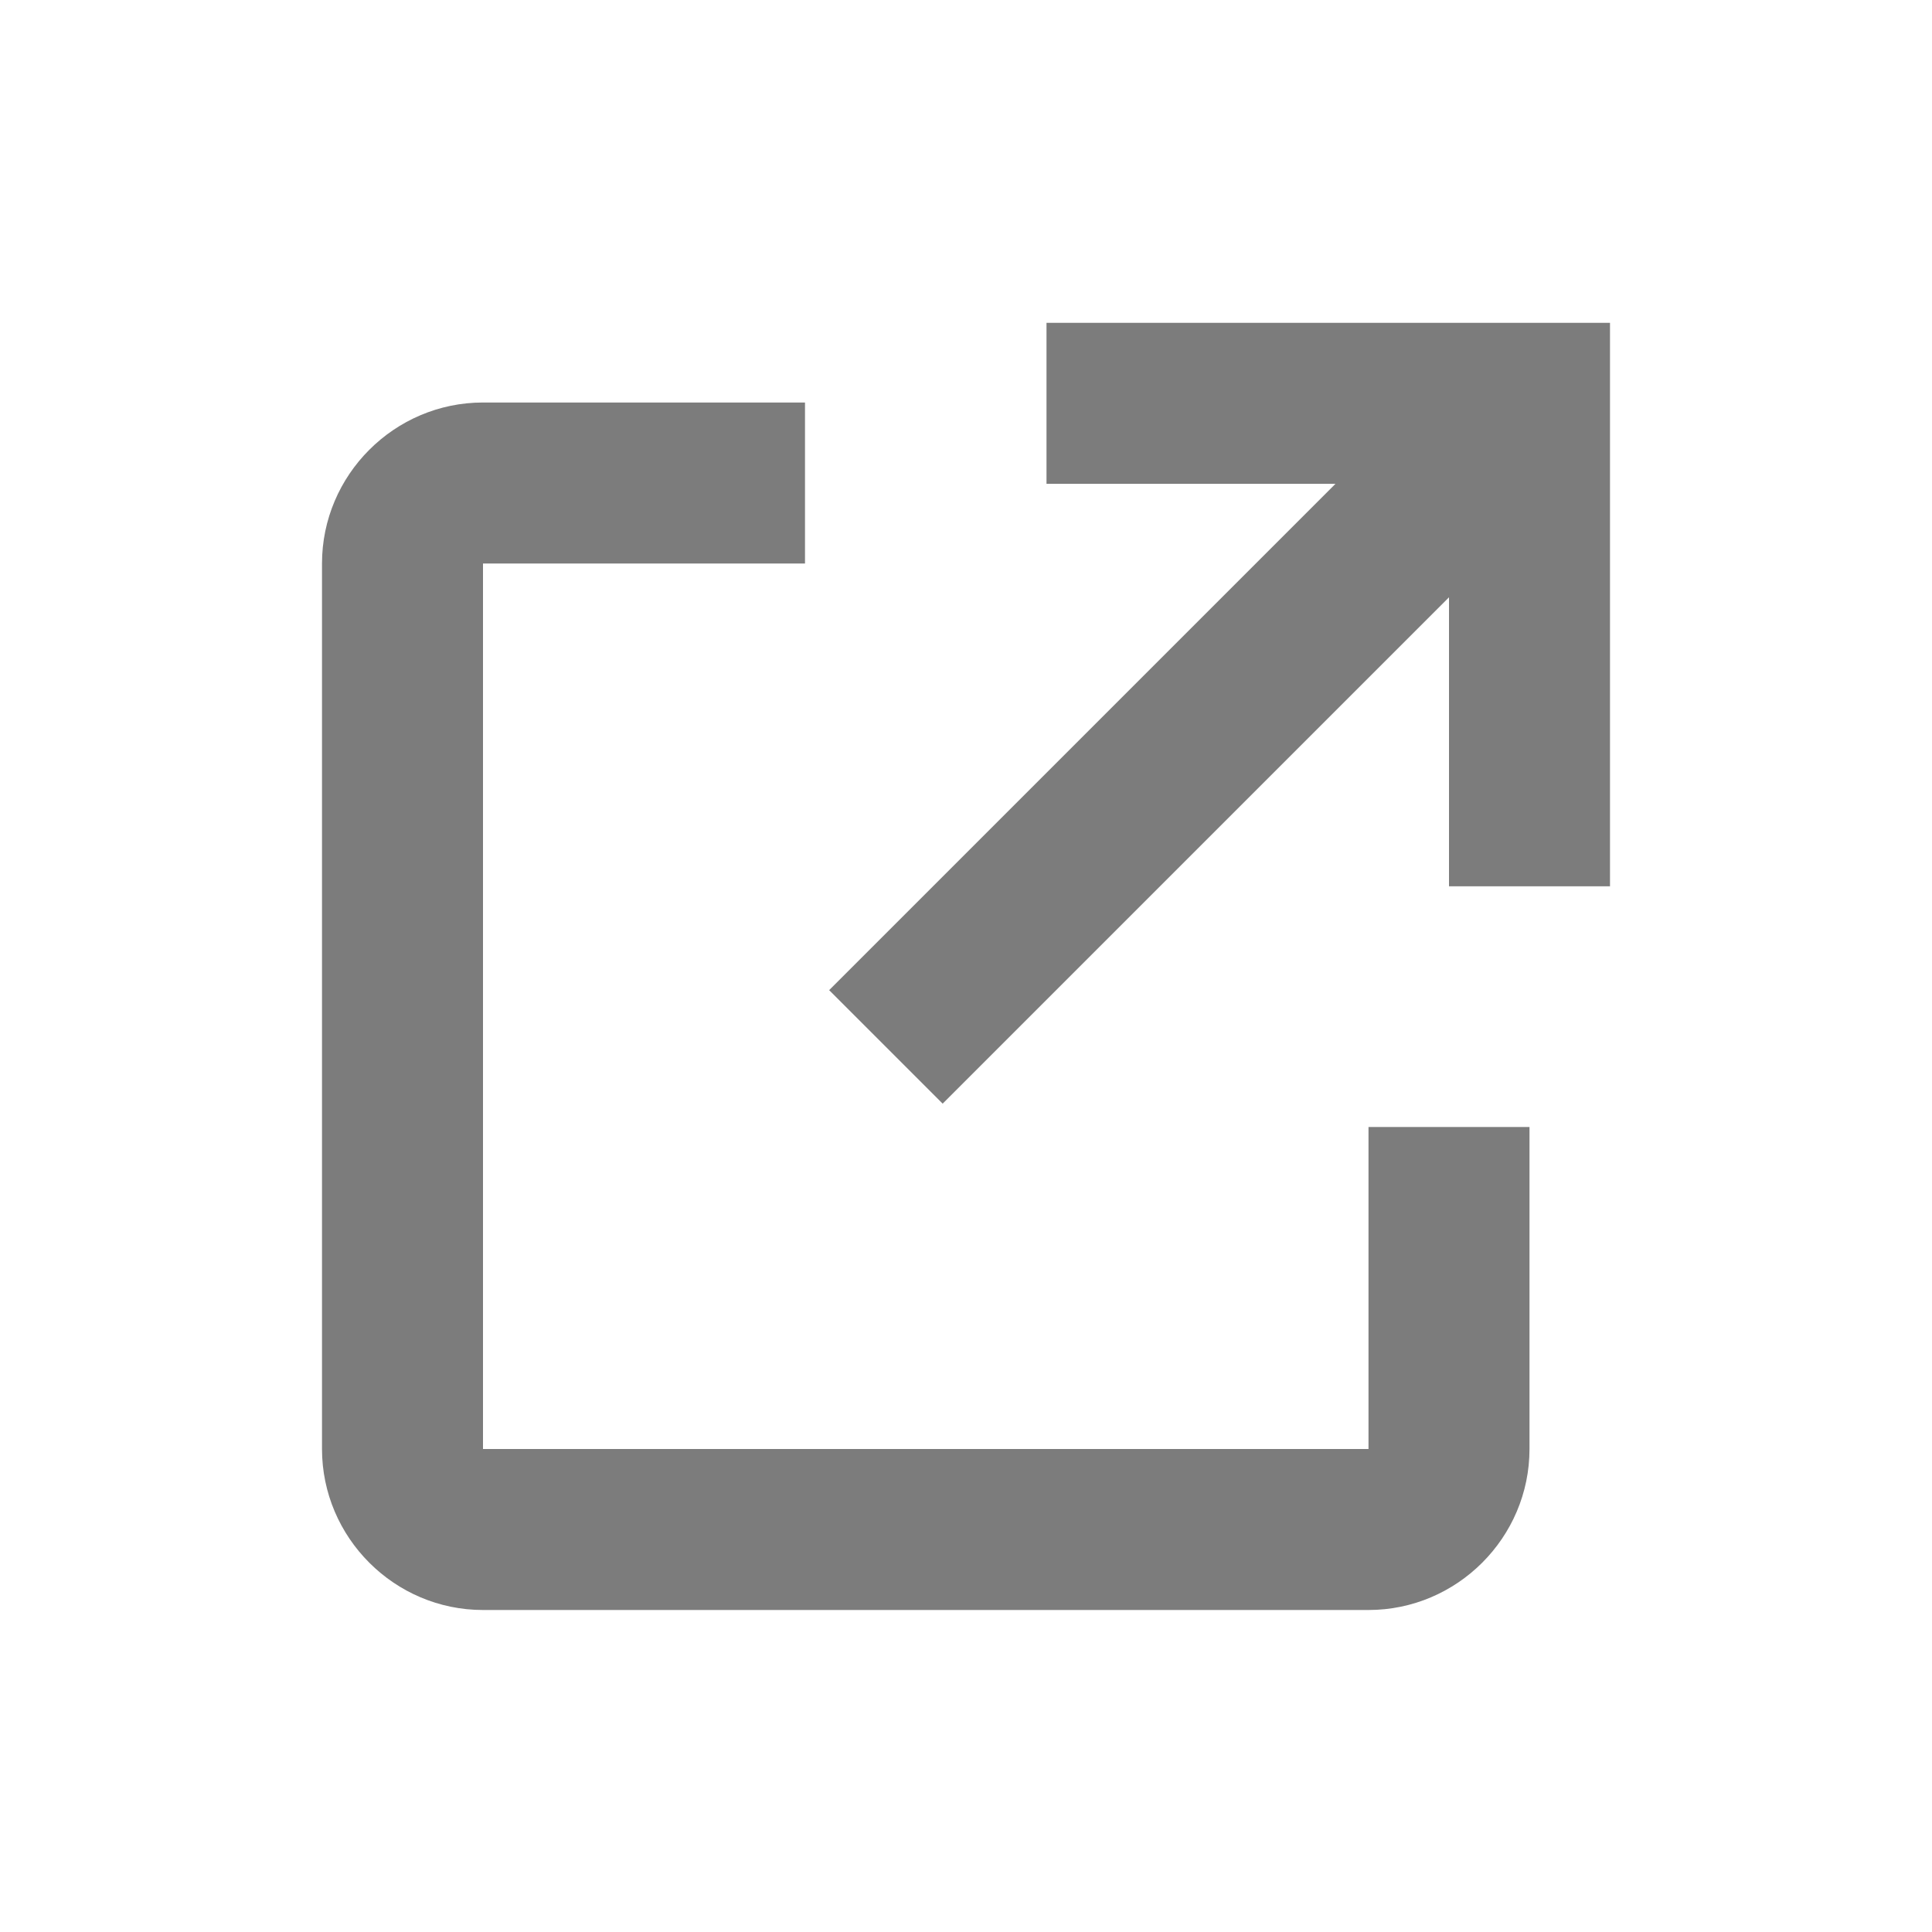
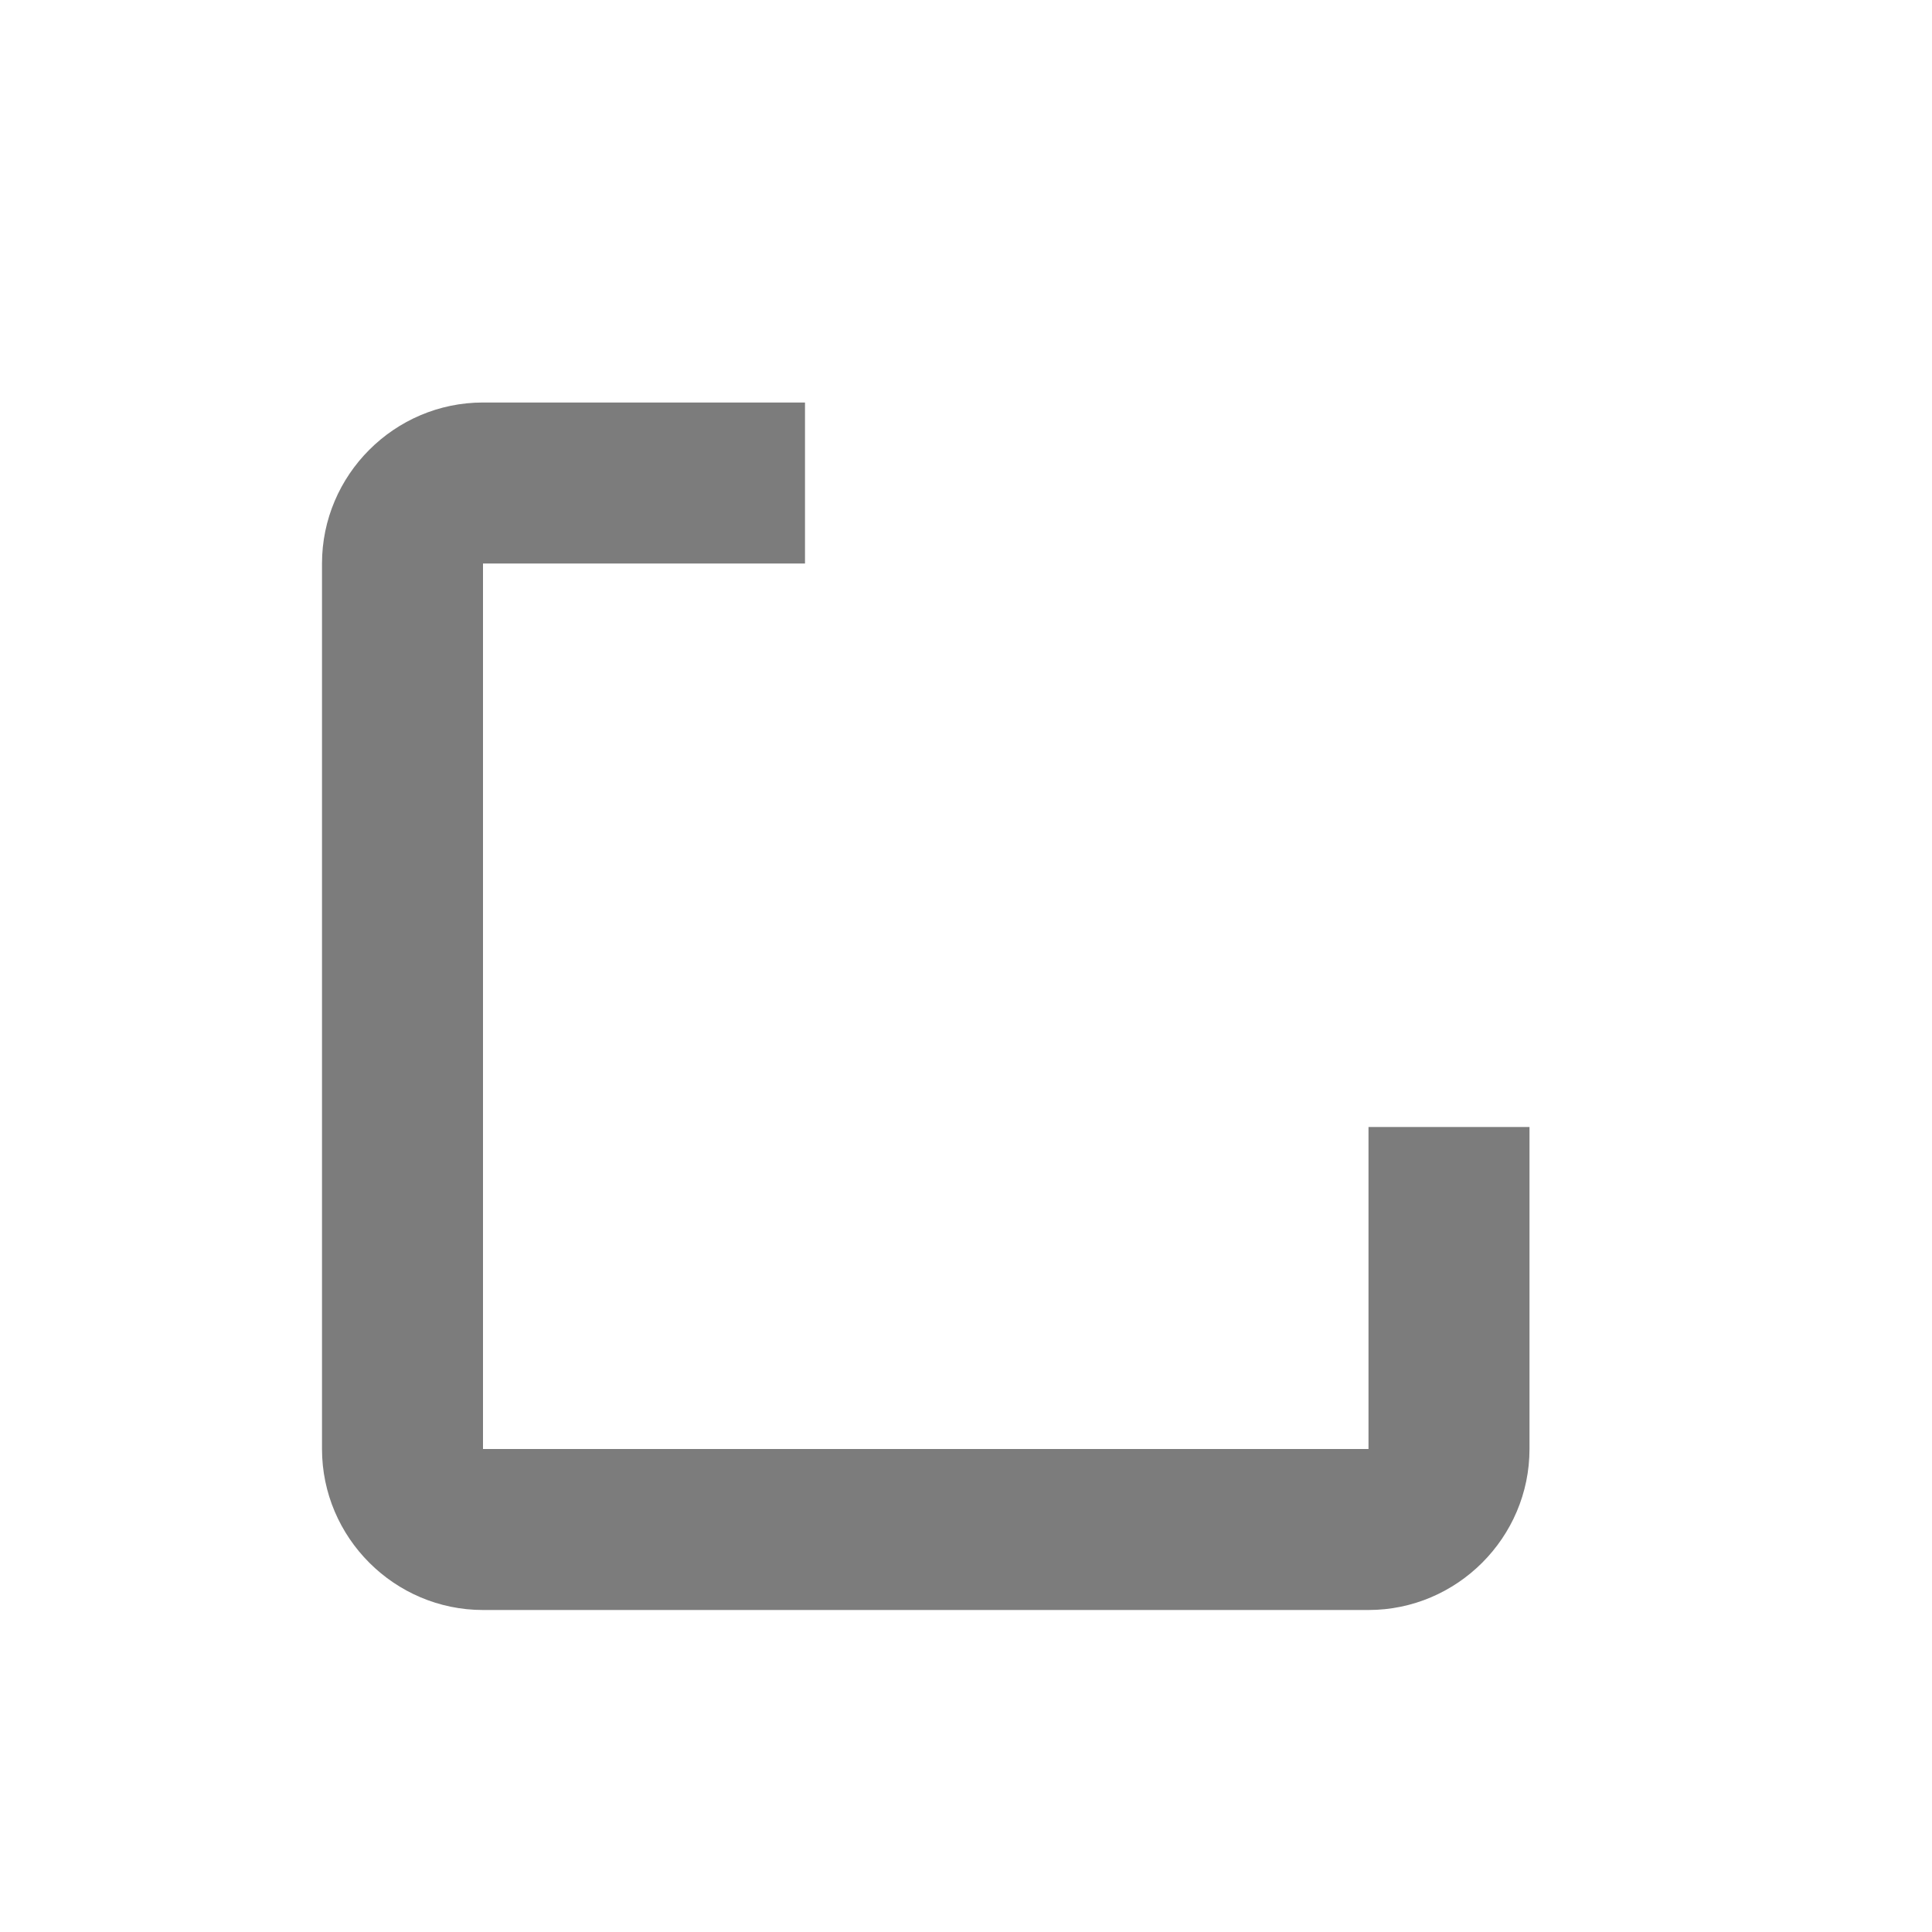
<svg xmlns="http://www.w3.org/2000/svg" id="_レイヤー_1" data-name="レイヤー_1" version="1.1" viewBox="0 0 24 24">
  <defs>
    <style>
      .st0 {
        fill: #7c7c7c;
      }
    </style>
  </defs>
-   <path class="st0" d="M11.71,13.71l6.29-6.29v3.59h2v-7h-7v2h3.59l-6.29,6.29,1.41,1.41Z" />
  <path class="st0" d="M19,18v-4h-2v4H6V7h4v-2h-4c-1.1,0-2,.9-2,2v11c0,1.1.9,2,2,2h11c1.1,0,2-.9,2-2Z" />
</svg>